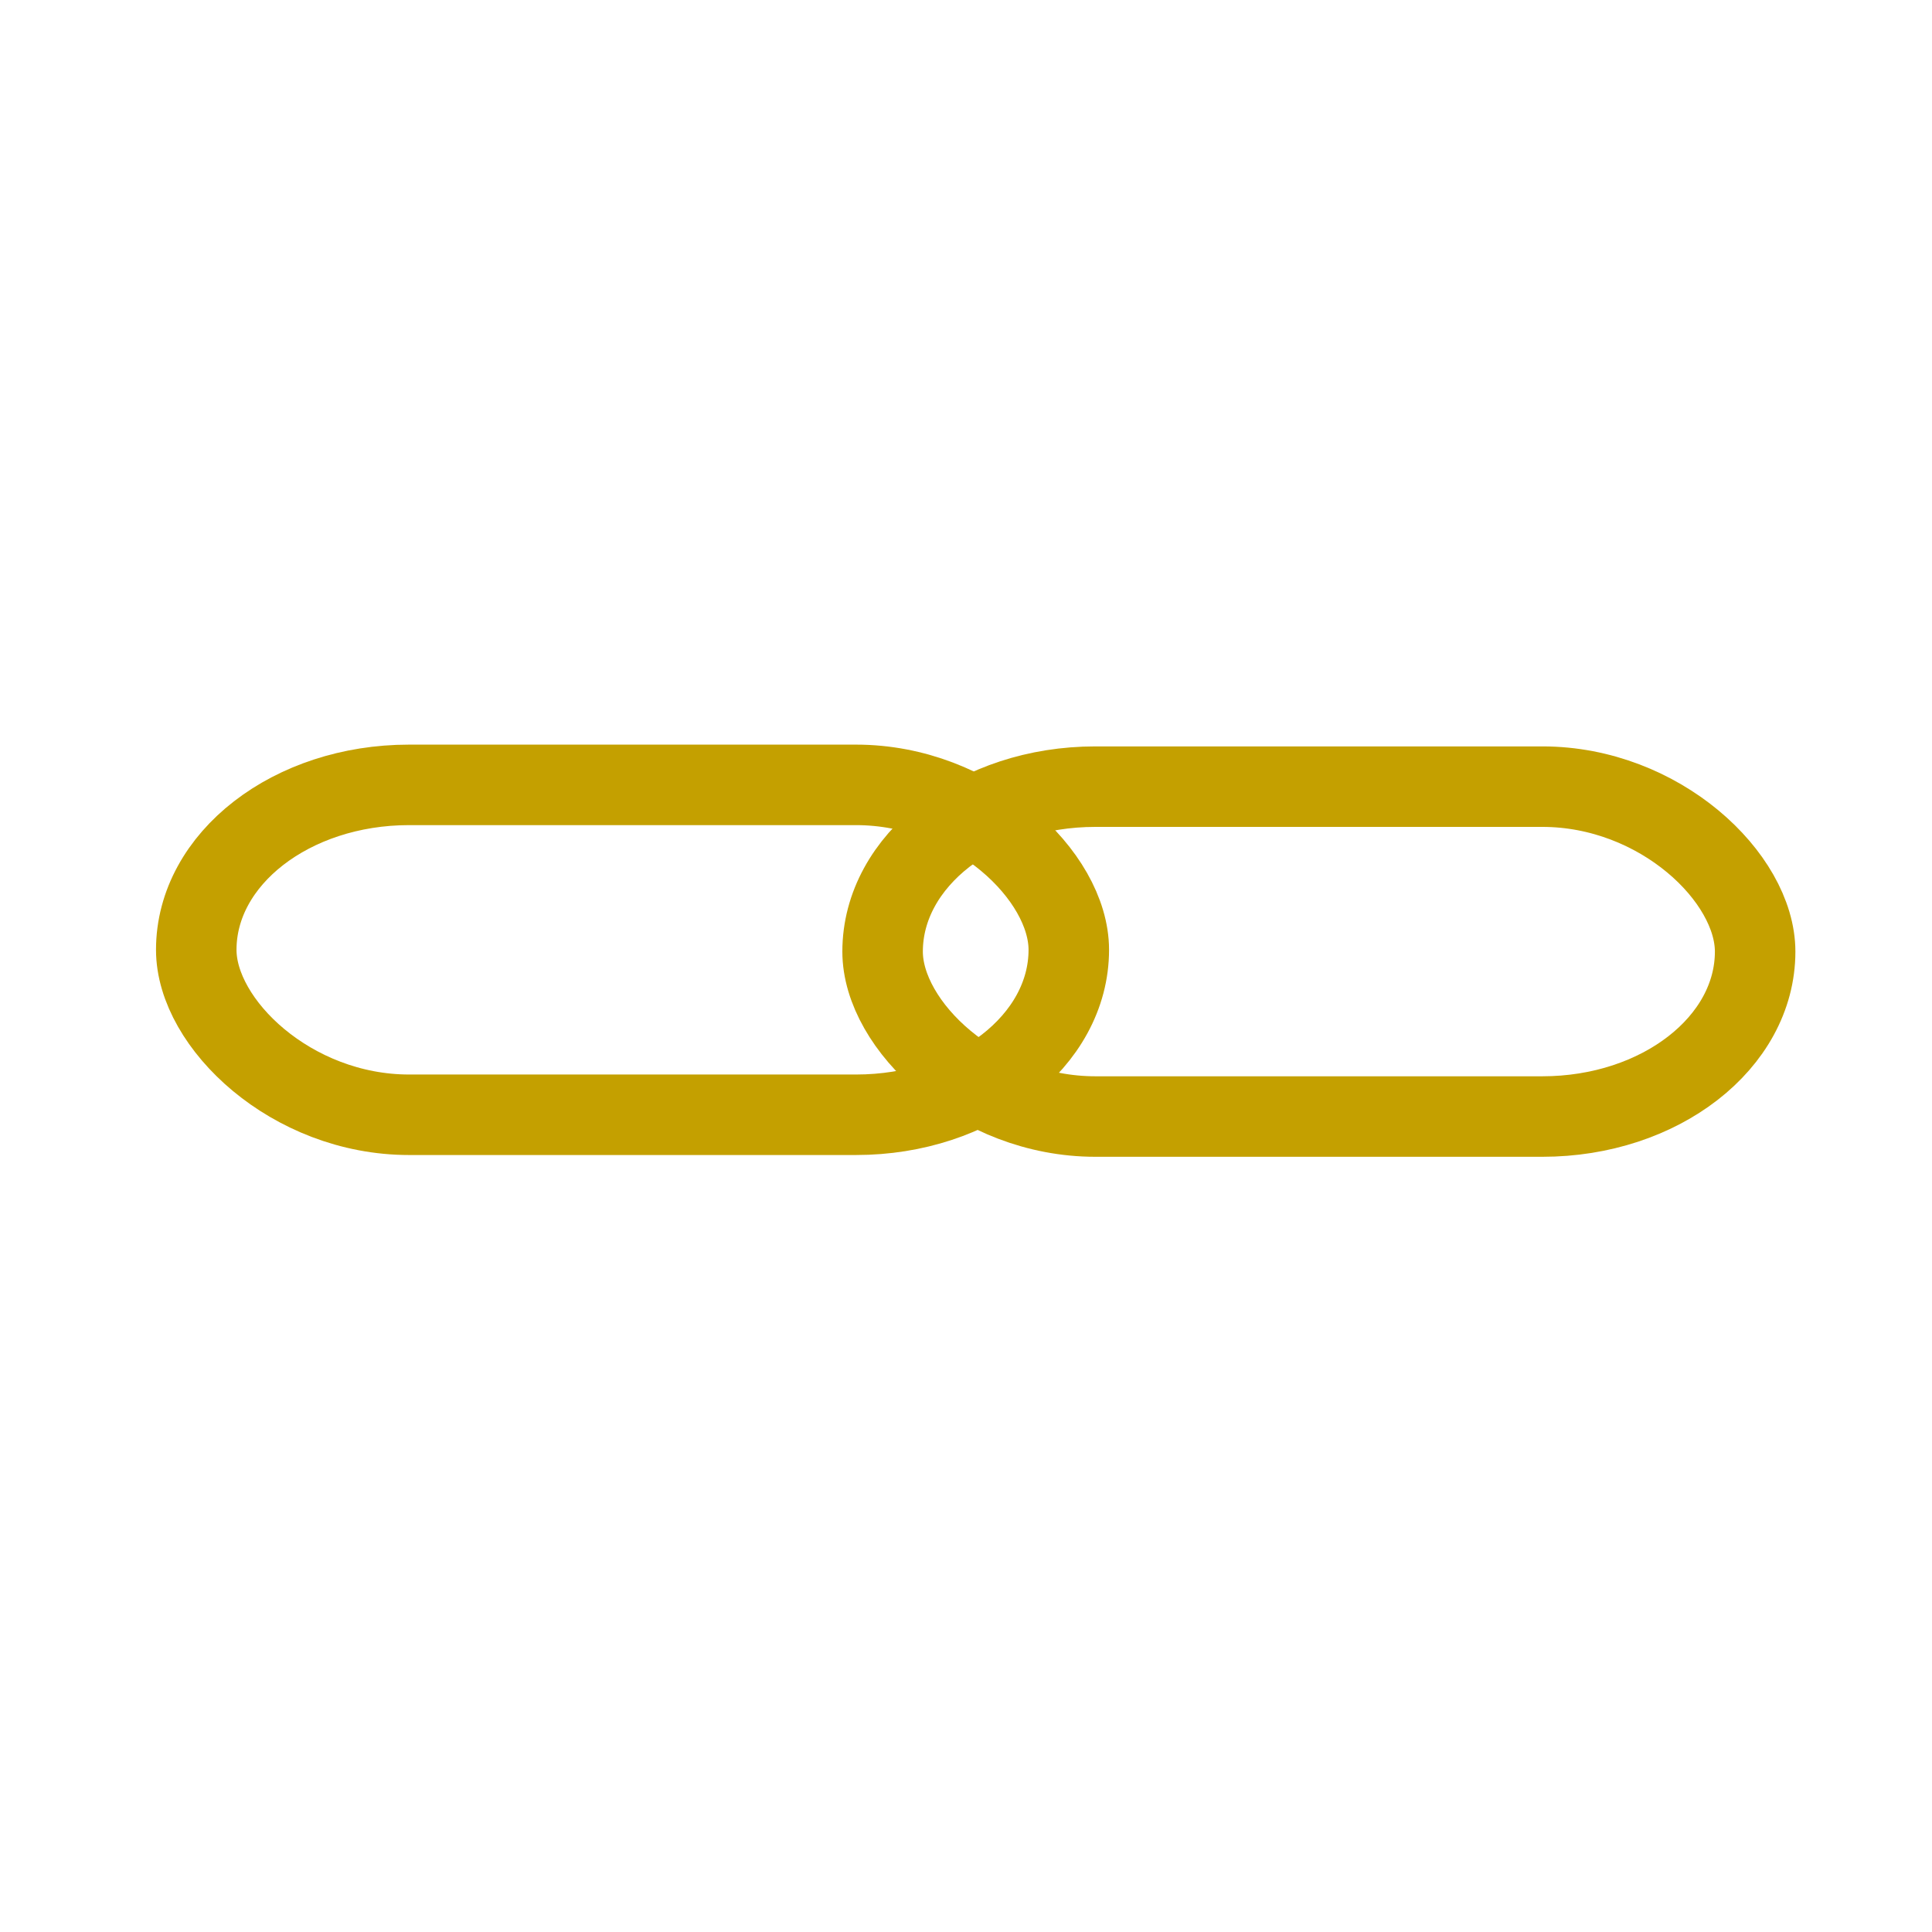
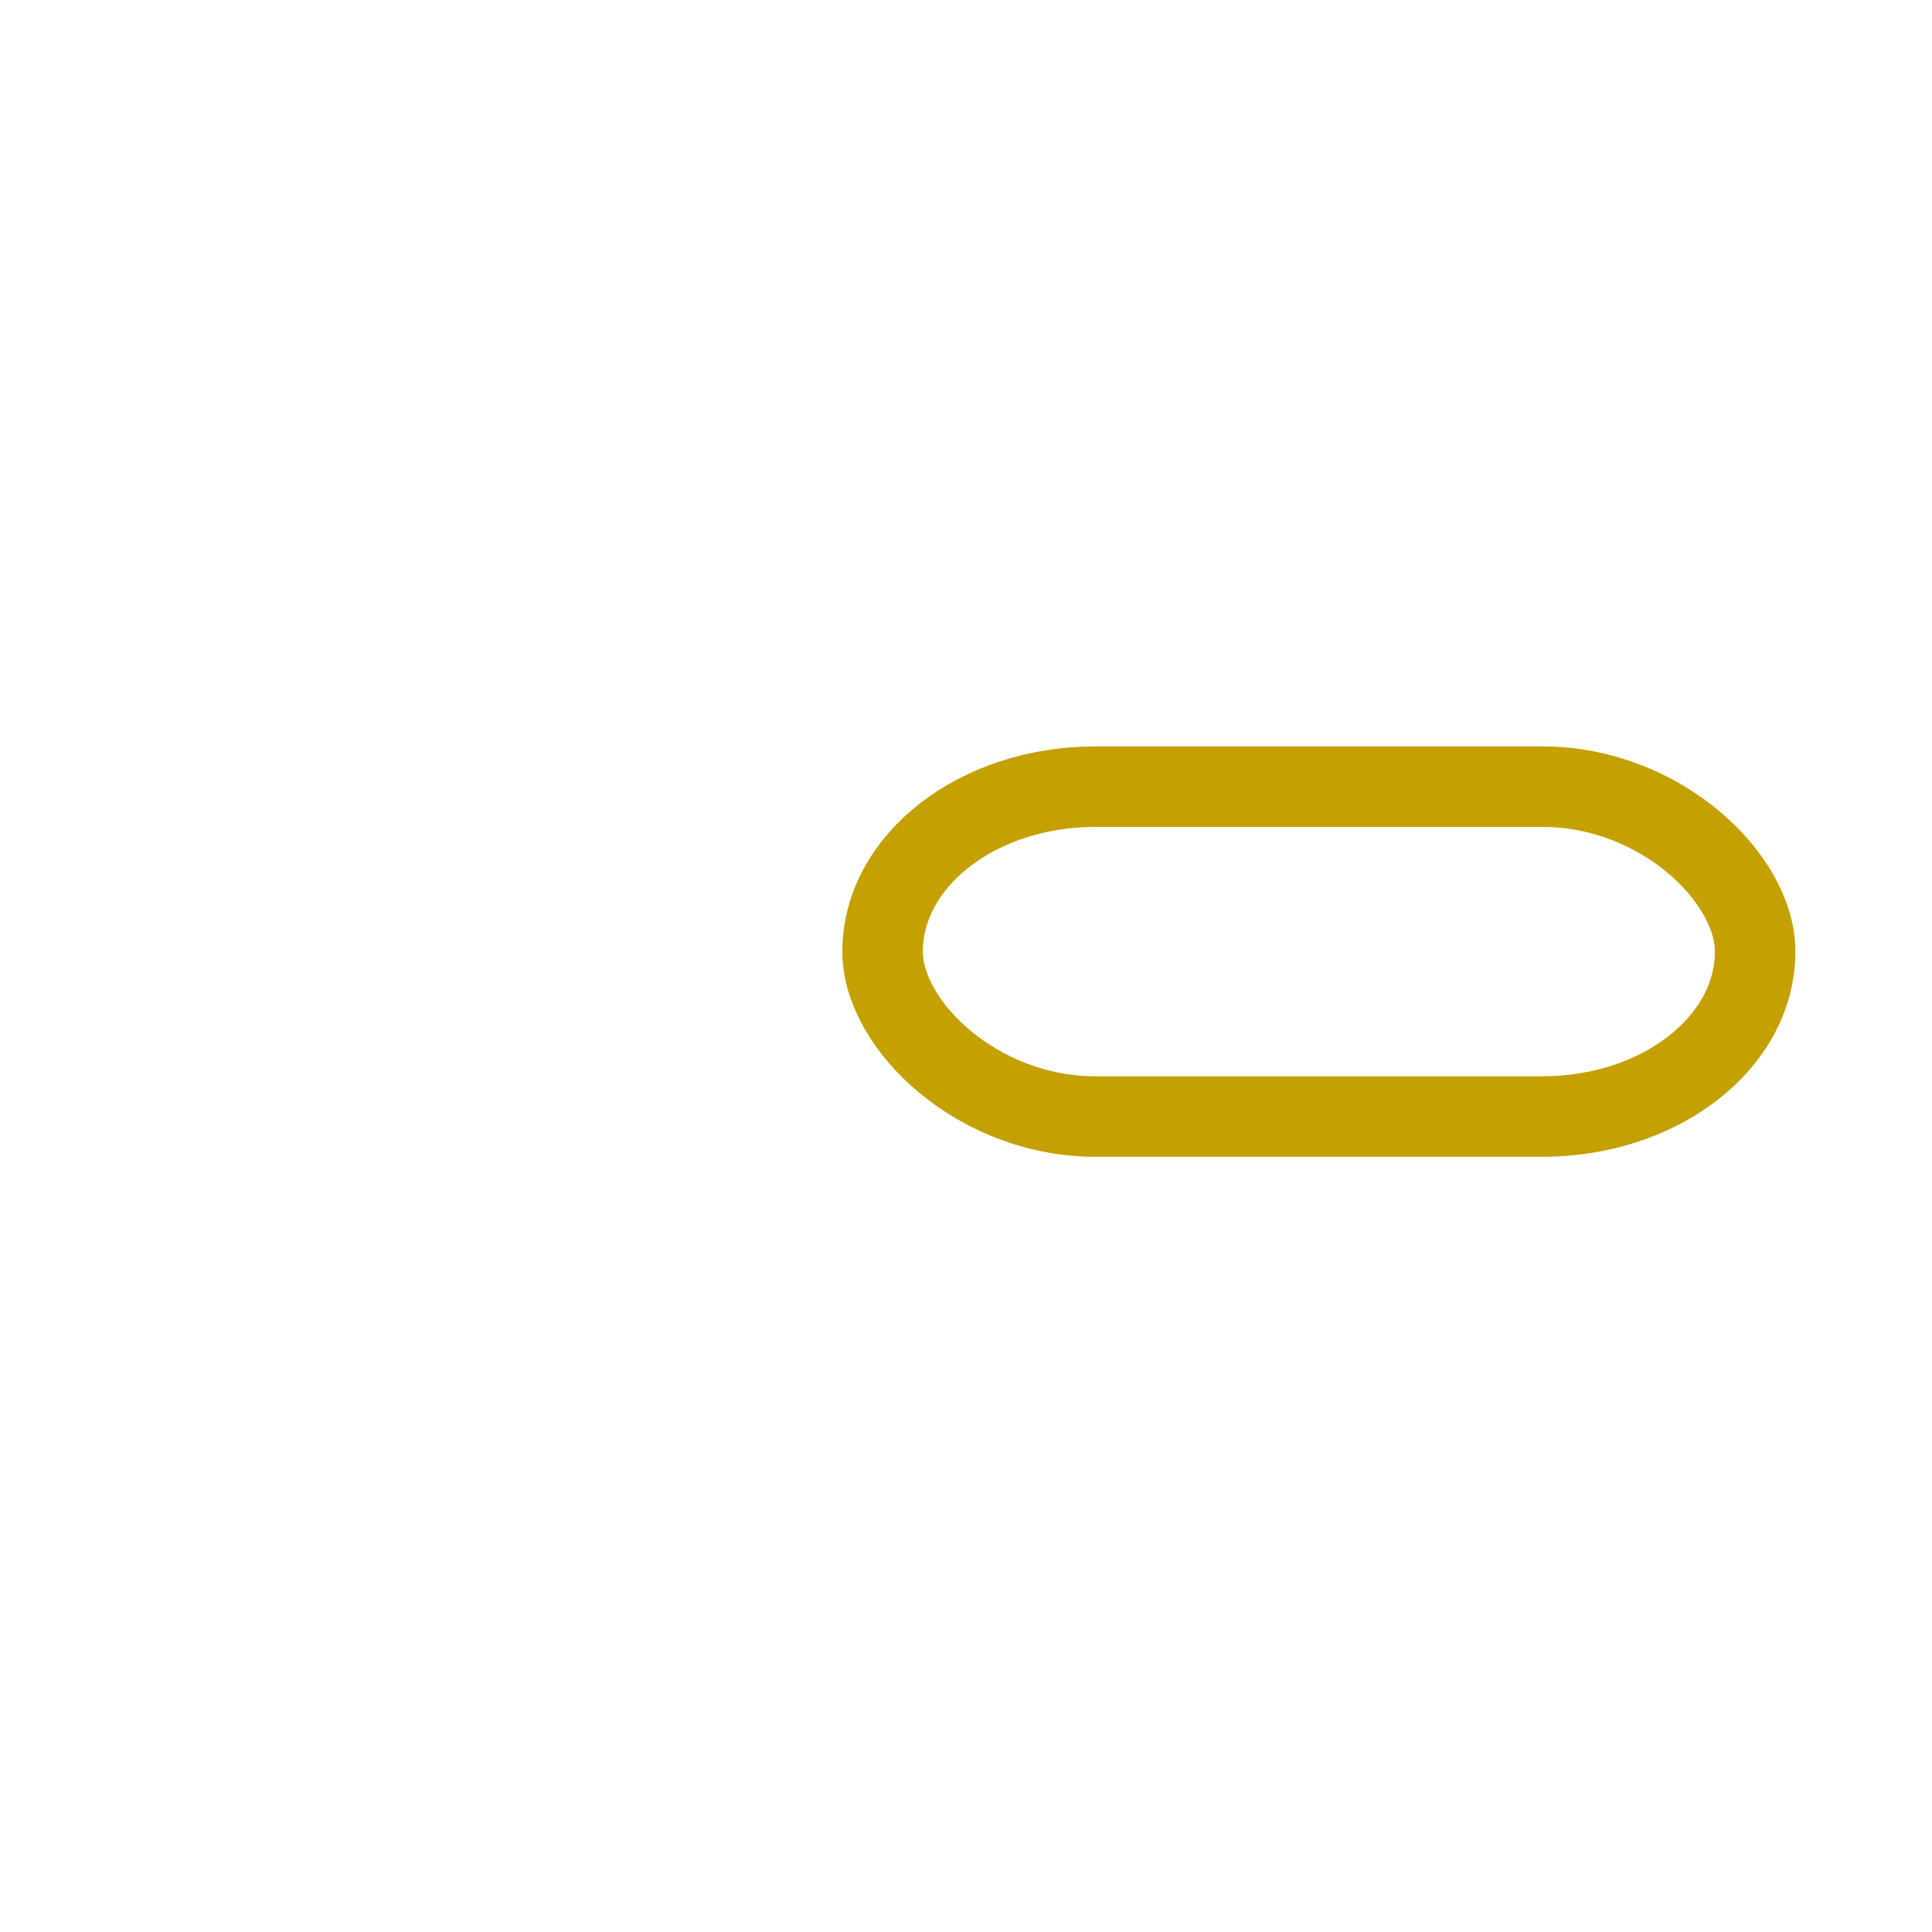
<svg xmlns="http://www.w3.org/2000/svg" height="24" width="24">
  <g fill="none" stroke="#c4a000" stroke-linecap="round" stroke-linejoin="round">
-     <rect height="4.098" rx="2.643" ry="2.049" width="10.839" x="2.438" y="9.75" />
    <rect height="4.098" rx="2.643" ry="2.049" width="10.839" x="10.964" y="9.772" />
  </g>
</svg>